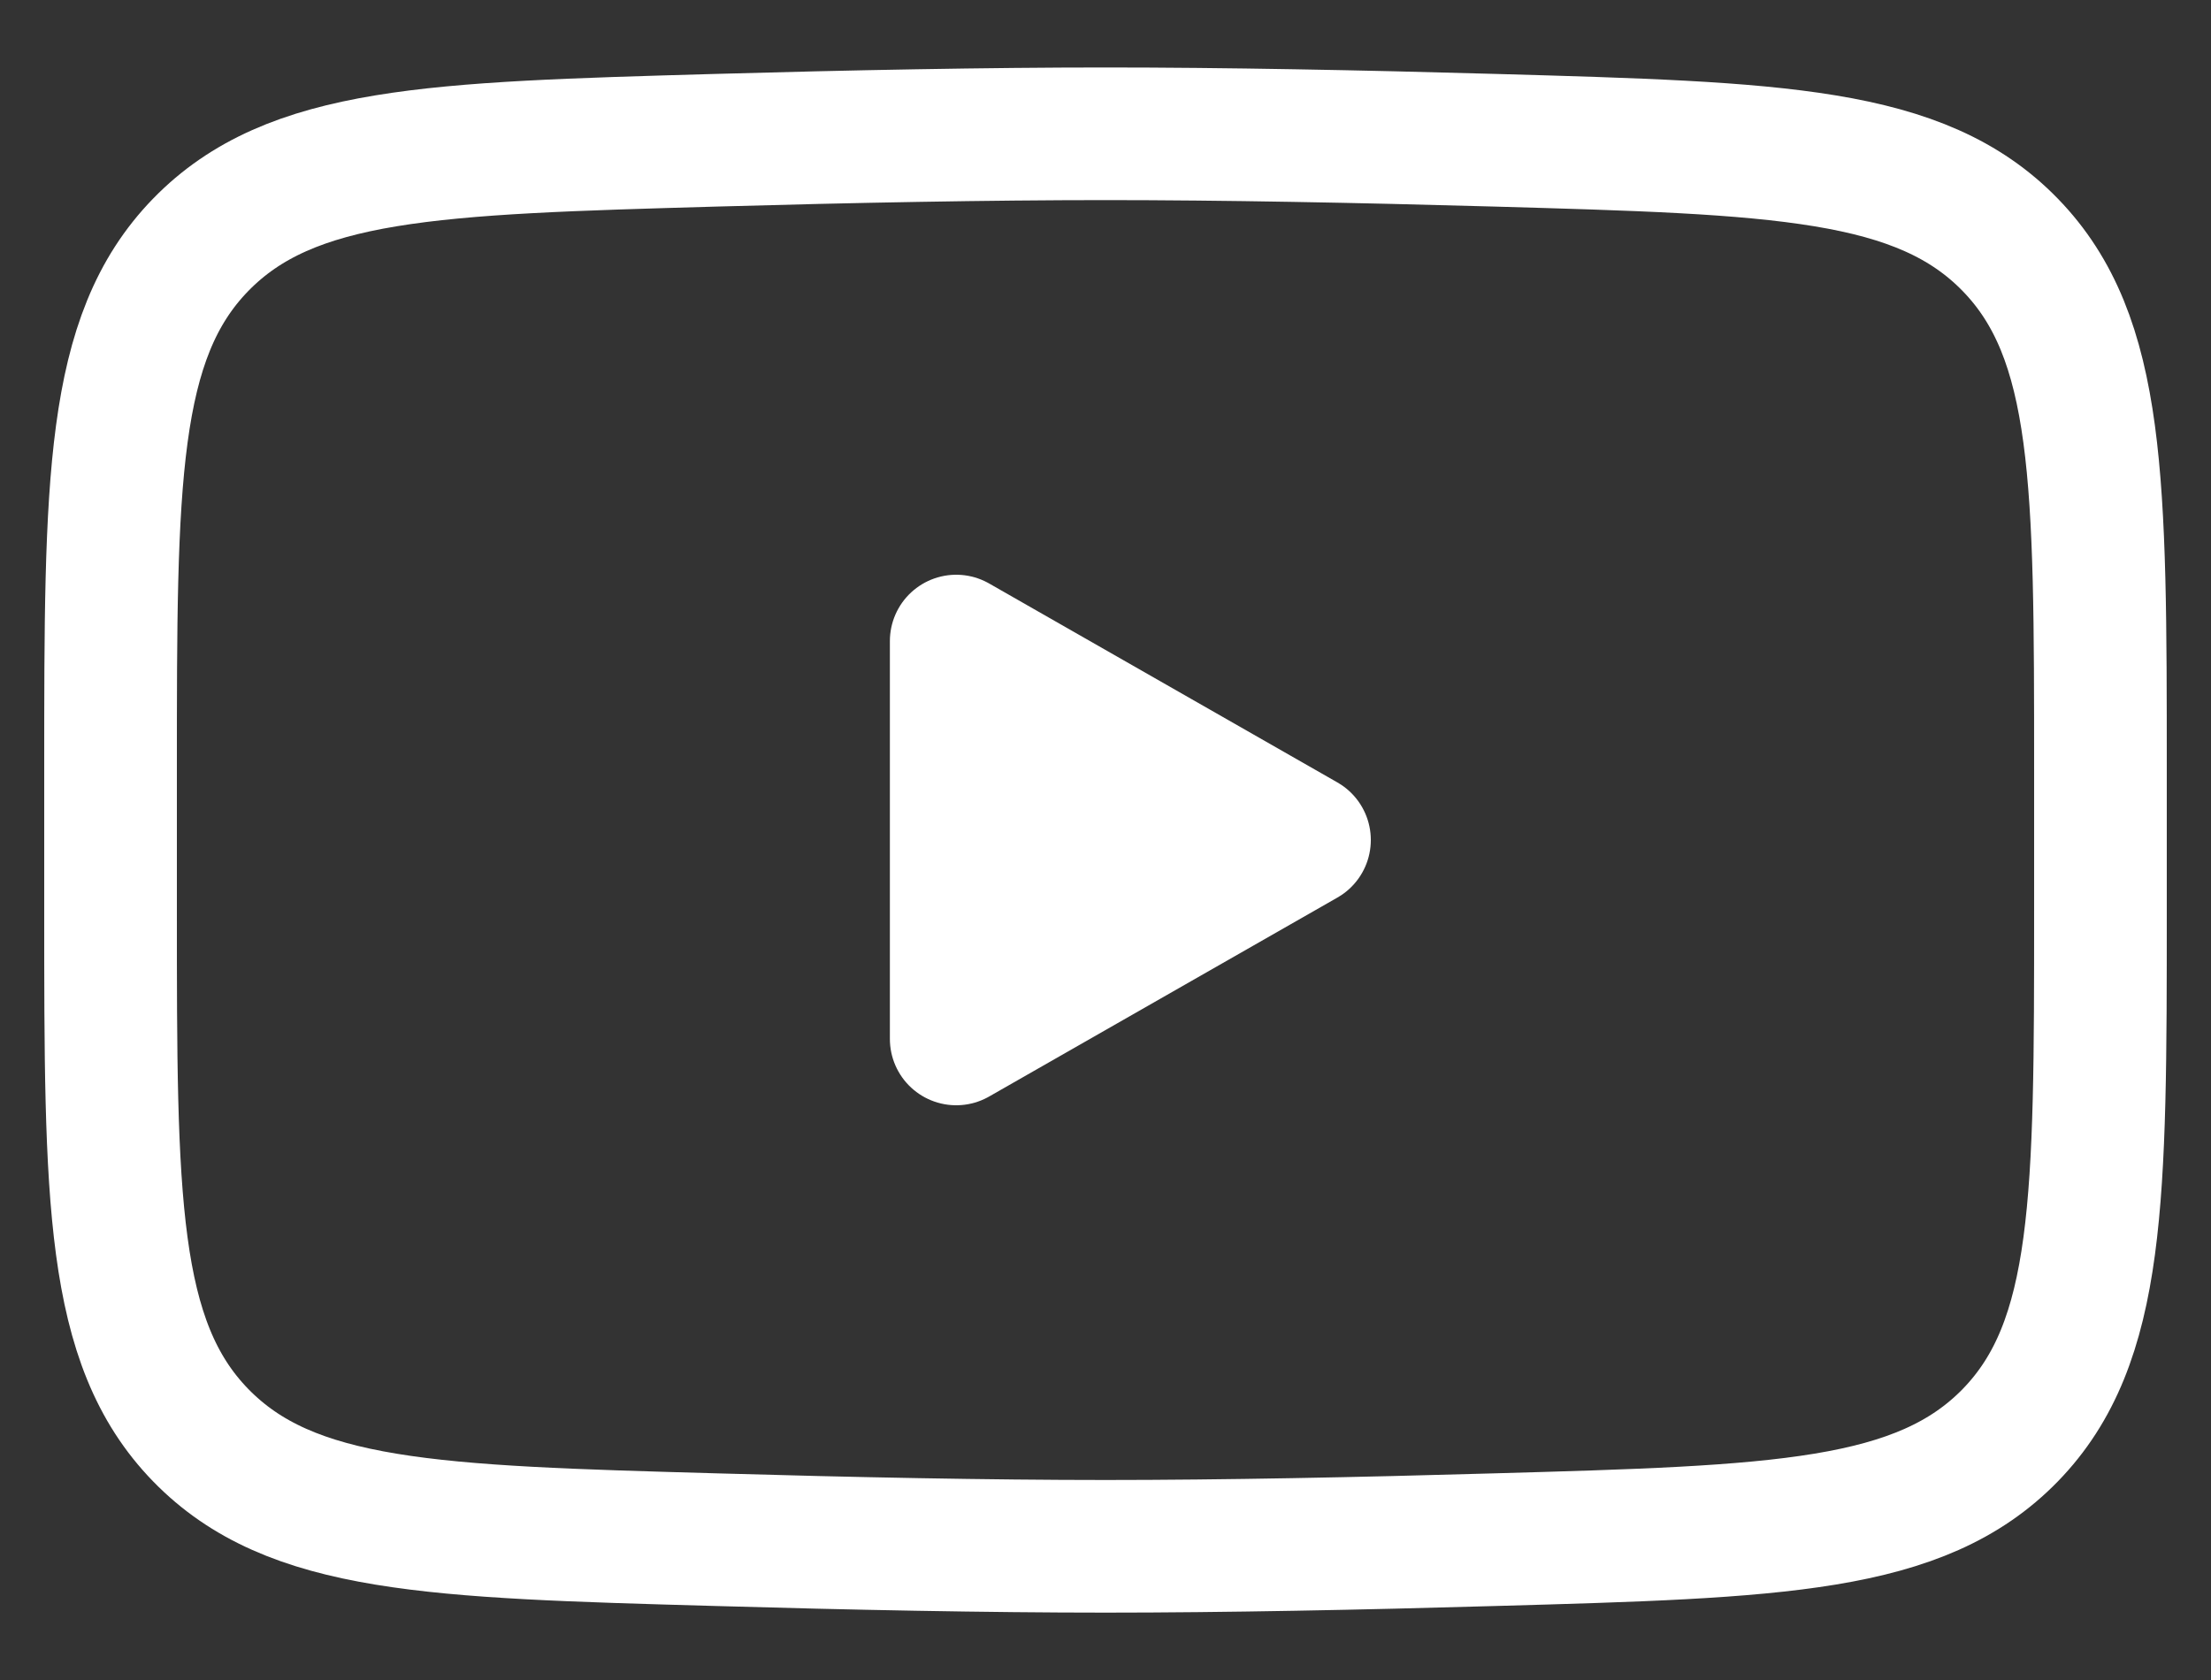
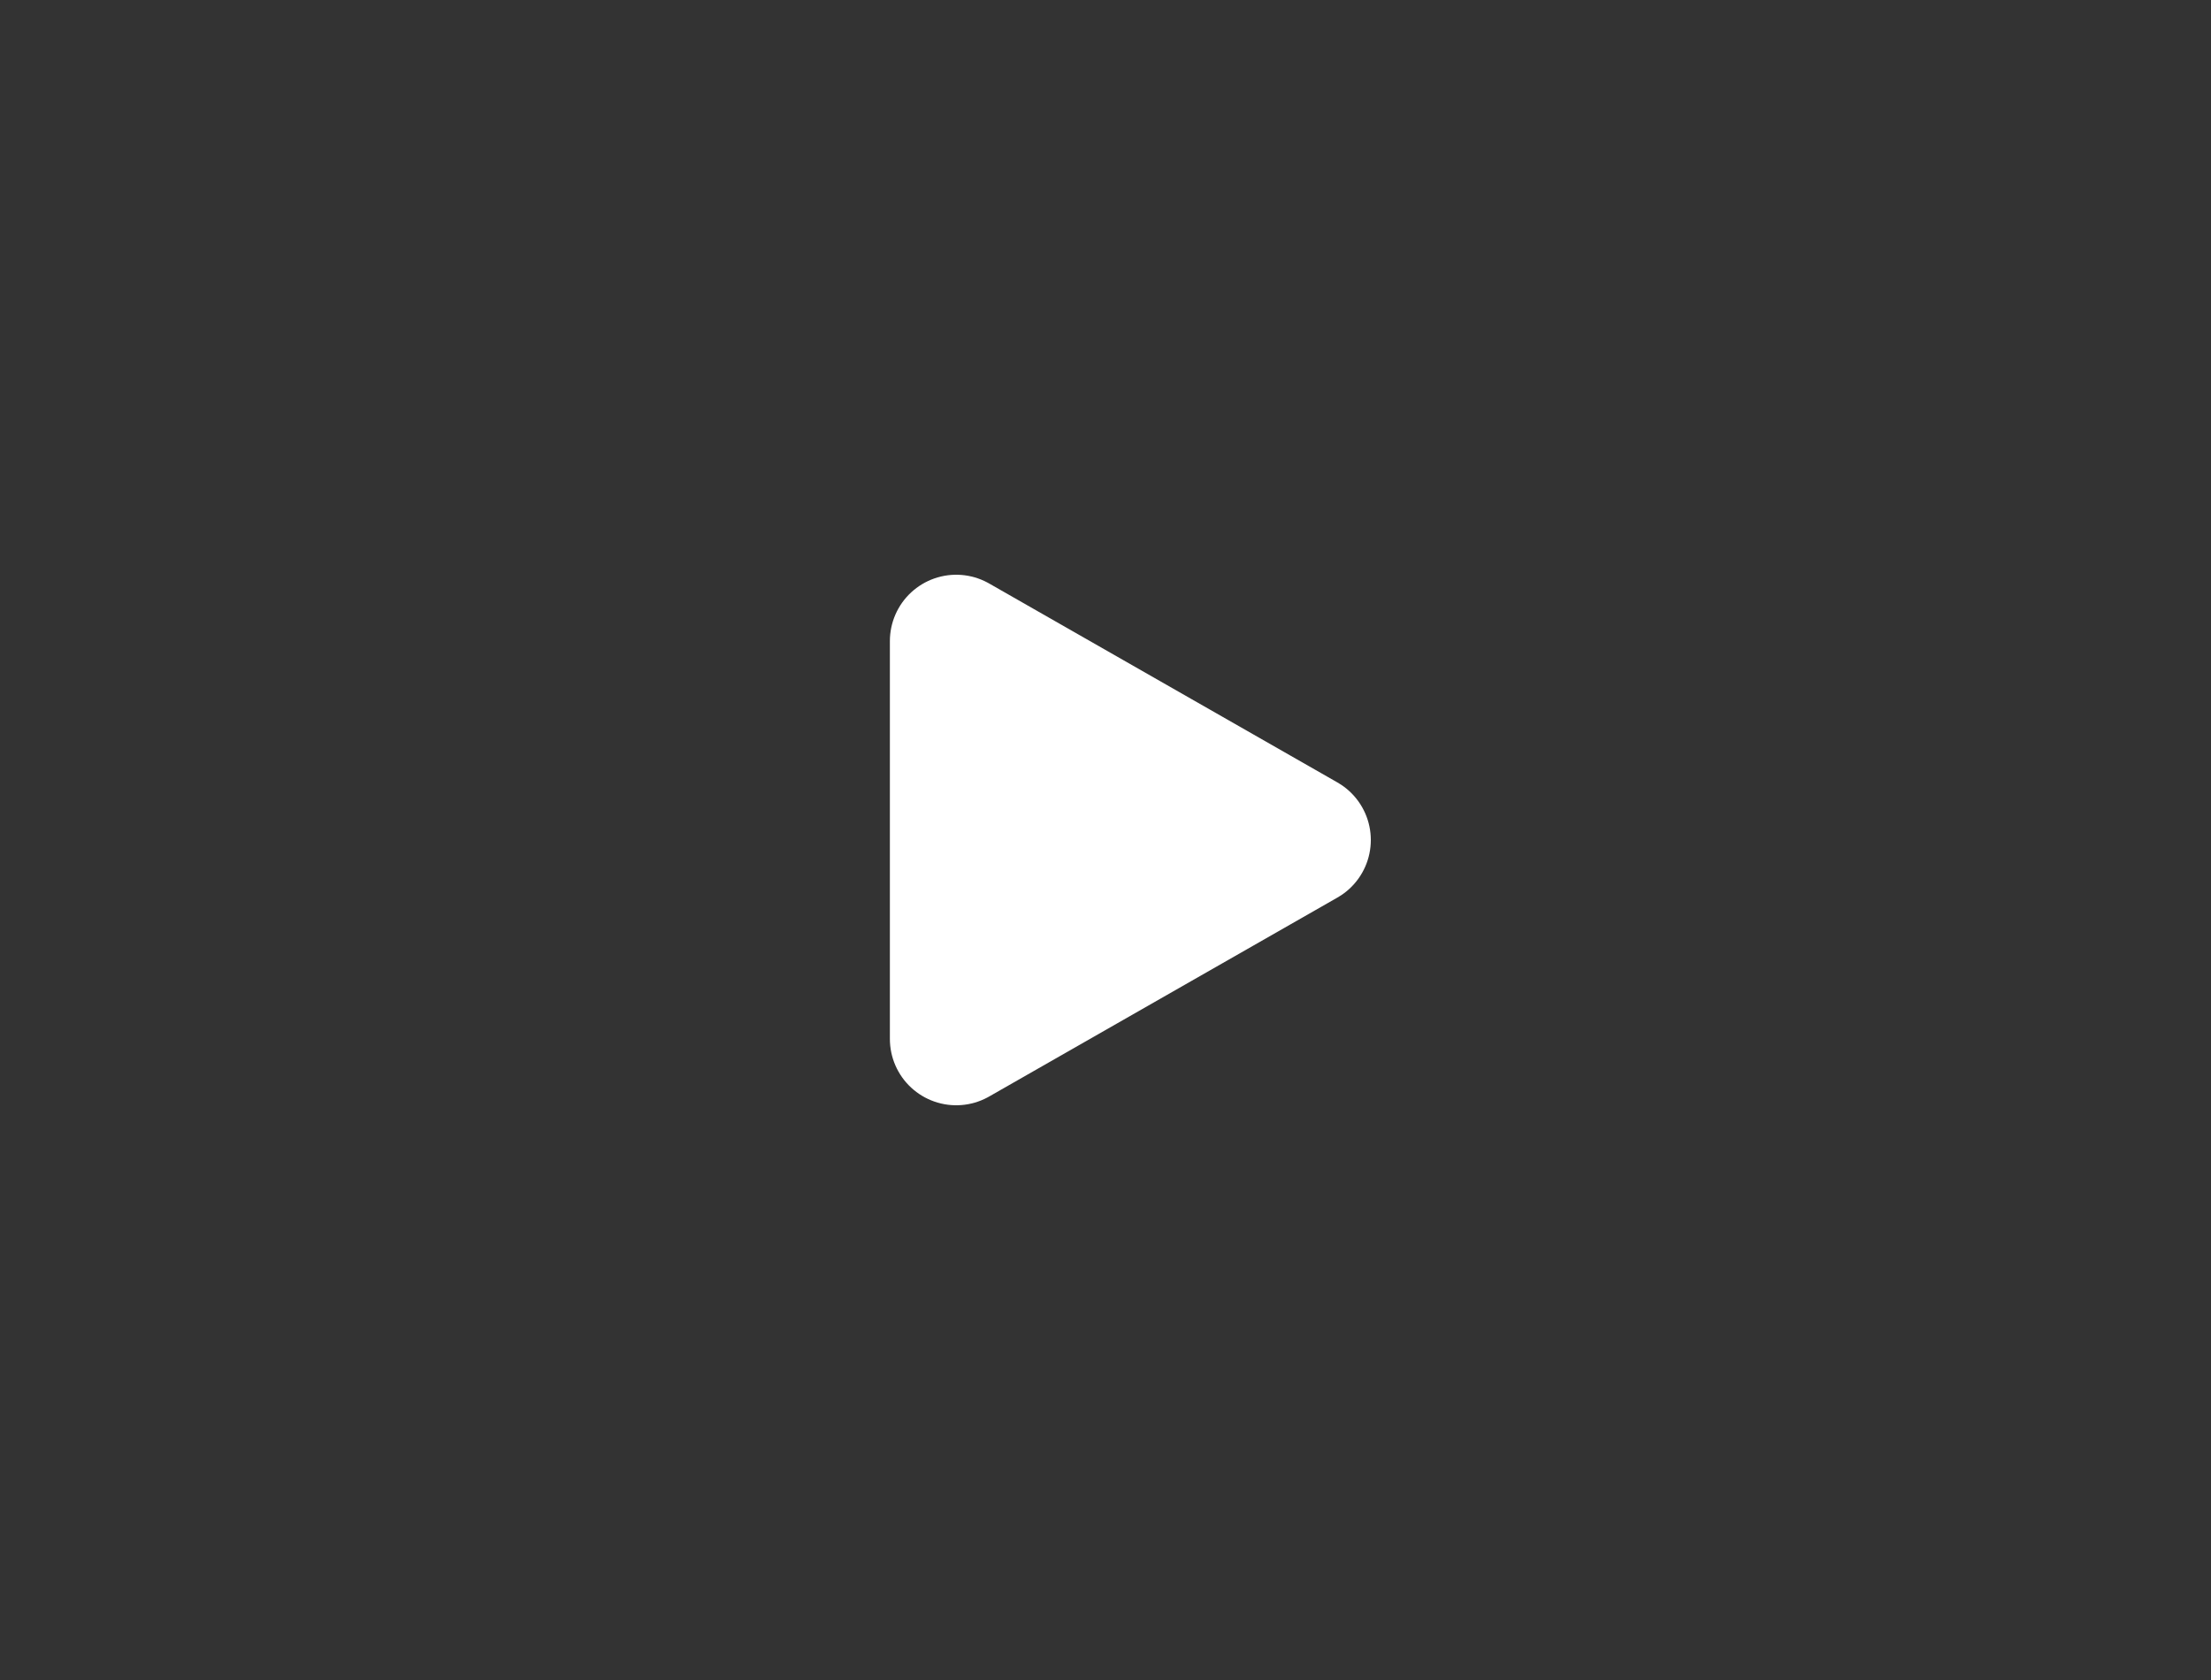
<svg xmlns="http://www.w3.org/2000/svg" width="25" height="19" viewBox="0 0 25 19" fill="none">
  <rect x="0" y="0" width="25" height="19" fill="#333333" stroke="none" />
  <path d="M14.75 9.5L10.812 11.75V7.25L14.75 9.5Z" fill="white" stroke="white" stroke-width="1.5" stroke-linecap="round" stroke-linejoin="round" />
-   <path d="M1.25 10.297V8.704C1.25 5.447 1.25 3.818 2.268 2.77C3.287 1.722 4.892 1.677 8.099 1.586C9.618 1.543 11.17 1.513 12.5 1.513C13.83 1.513 15.381 1.543 16.901 1.586C20.108 1.677 21.713 1.722 22.731 2.77C23.749 3.819 23.75 5.448 23.75 8.704V10.296C23.75 13.554 23.75 15.181 22.732 16.23C21.713 17.277 20.11 17.323 16.901 17.413C15.382 17.457 13.83 17.488 12.5 17.488C11.17 17.488 9.619 17.457 8.099 17.413C4.892 17.323 3.287 17.278 2.268 16.23C1.249 15.181 1.25 13.552 1.25 10.297Z" stroke="white" stroke-width="1.5" />
</svg>